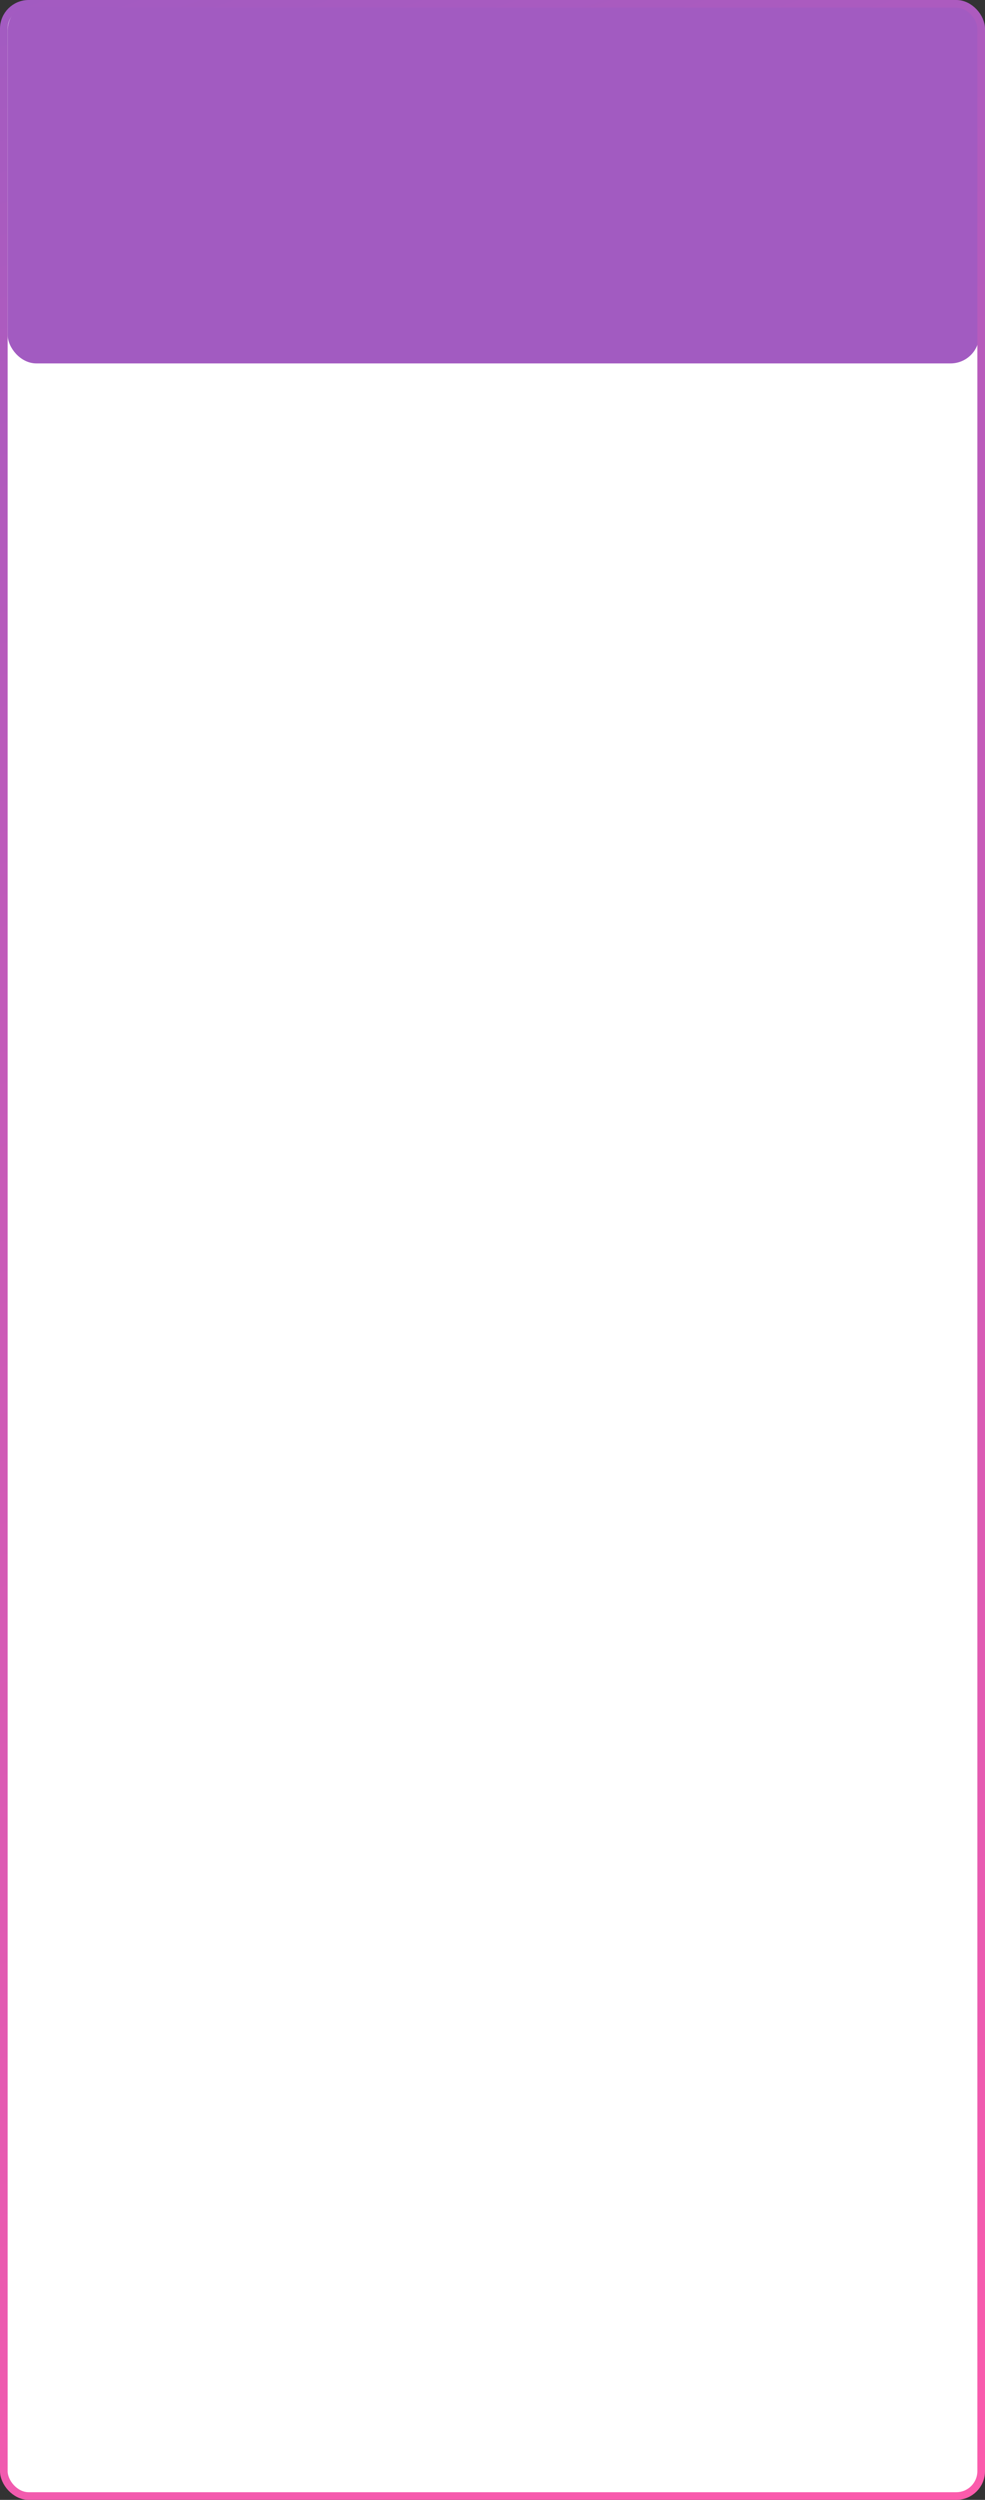
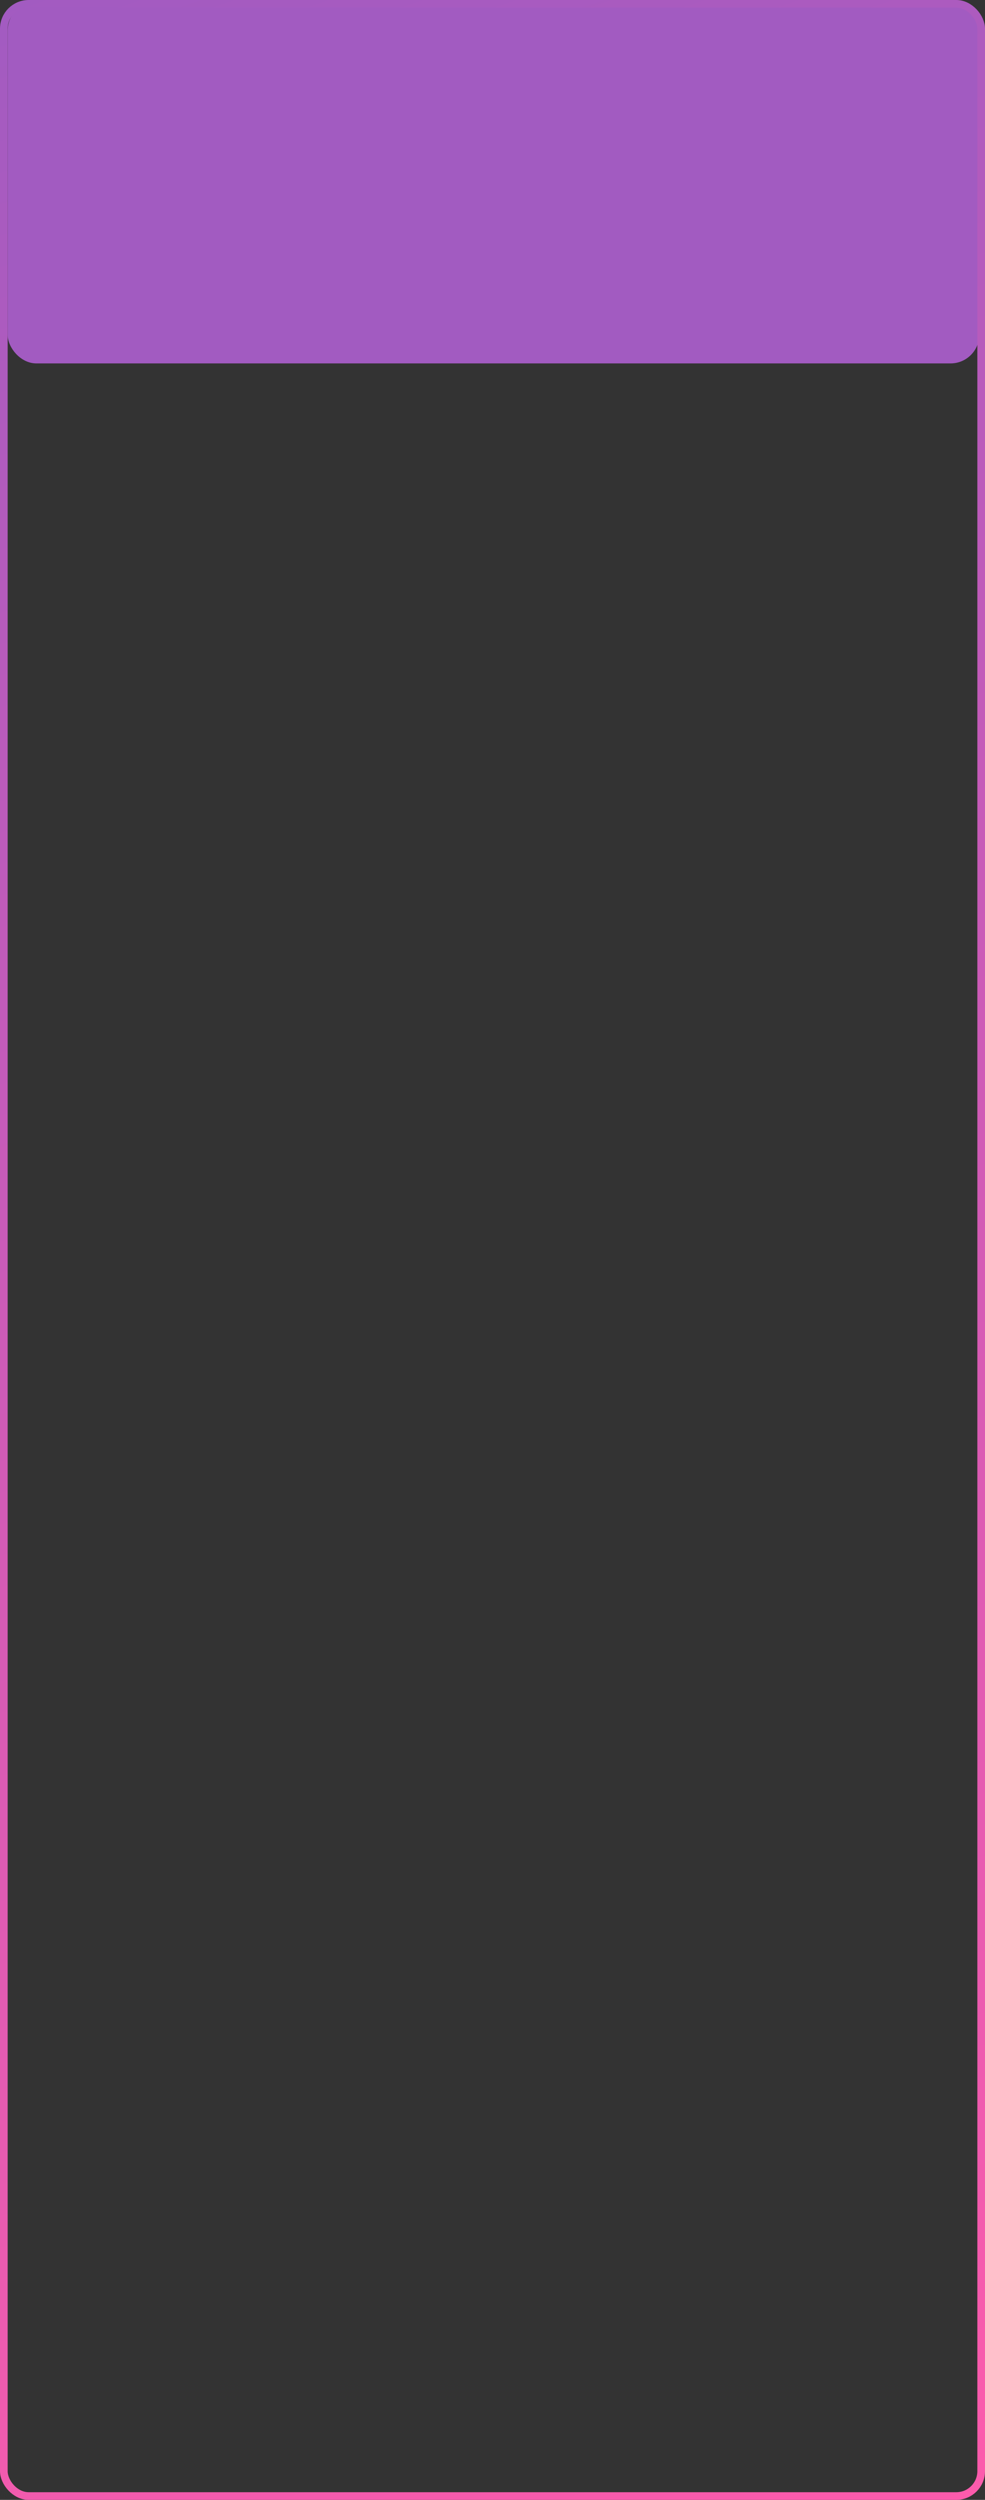
<svg xmlns="http://www.w3.org/2000/svg" width="515" height="1307" viewBox="0 0 515 1307" fill="none">
  <rect x="0" y="0" width="515" height="1307" fill="#333333" stroke="none" />
-   <rect x="2" y="2" width="511" height="1303" rx="13" fill="white" />
  <rect x="4" y="1" width="508" height="189" rx="15" fill="#A25BC1" />
  <rect x="2" y="2" width="511" height="1303" rx="13" stroke="url(#paint0_linear_41_153)" stroke-width="4" />
  <defs>
    <linearGradient id="paint0_linear_41_153" x1="0" y1="0" x2="444.642" y2="1330.51" gradientUnits="userSpaceOnUse">
      <stop stop-color="#A25BC1" />
      <stop offset="1" stop-color="#FC5BAC" />
    </linearGradient>
  </defs>
</svg>